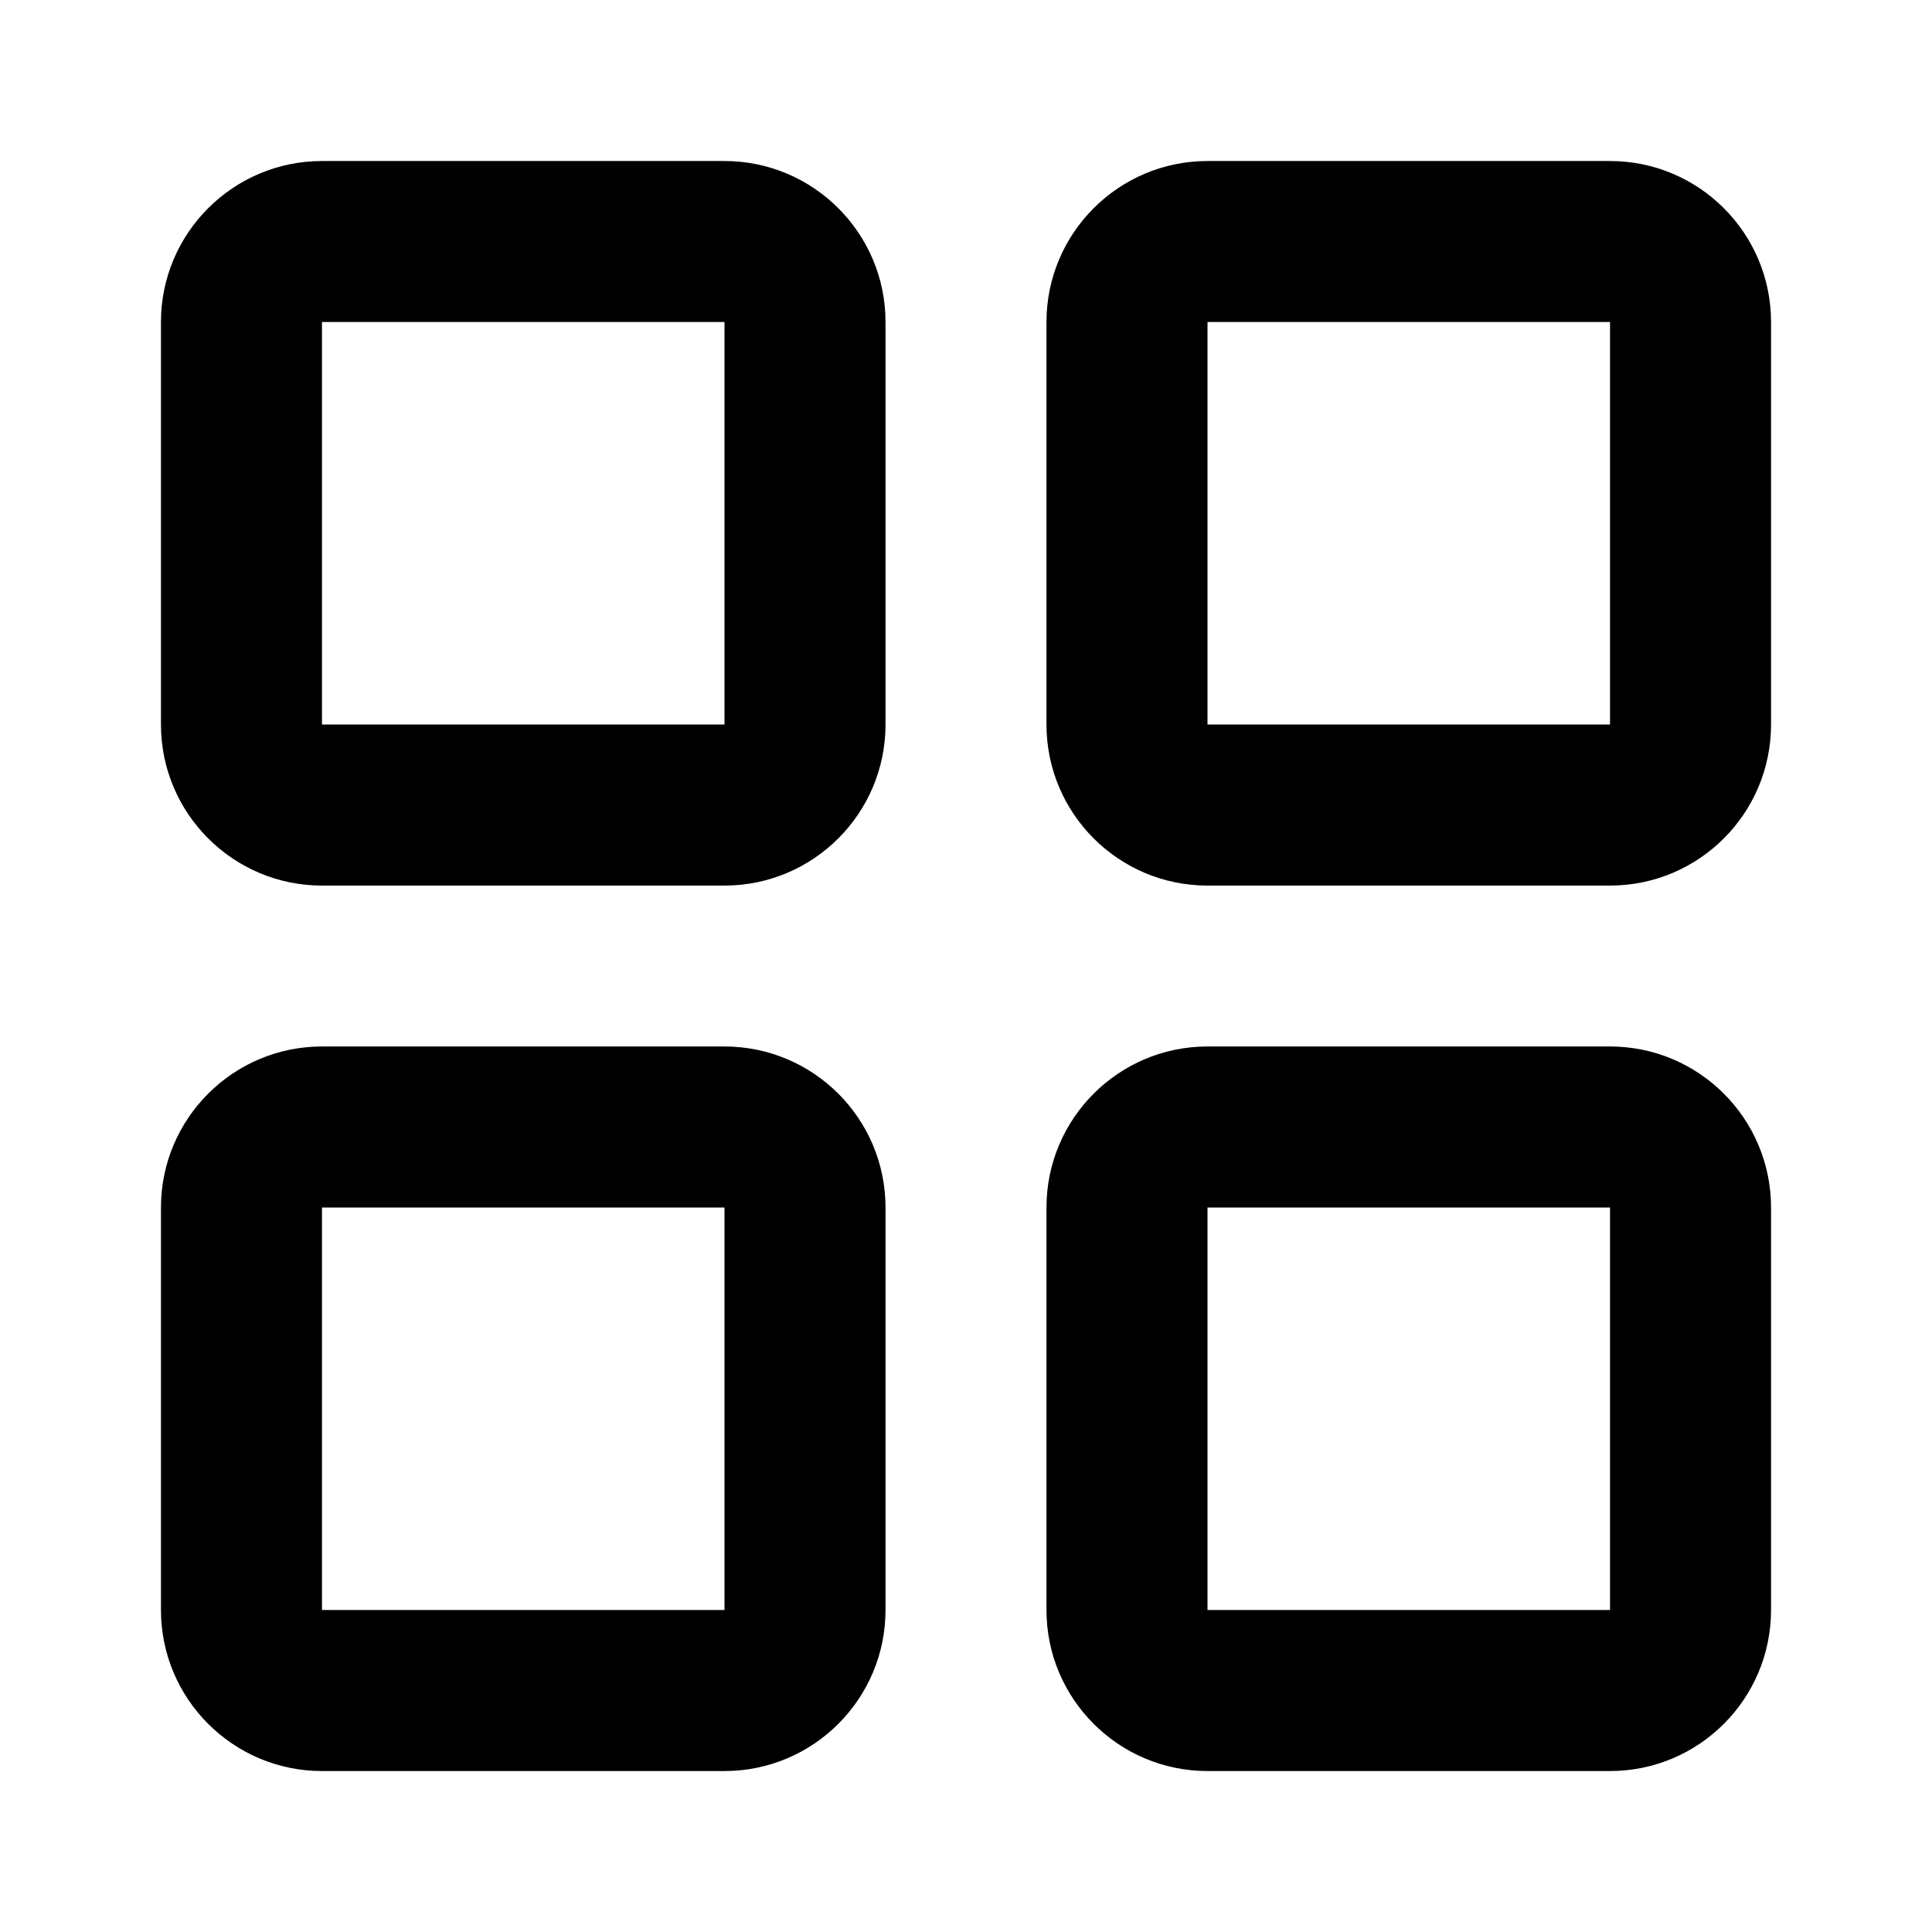
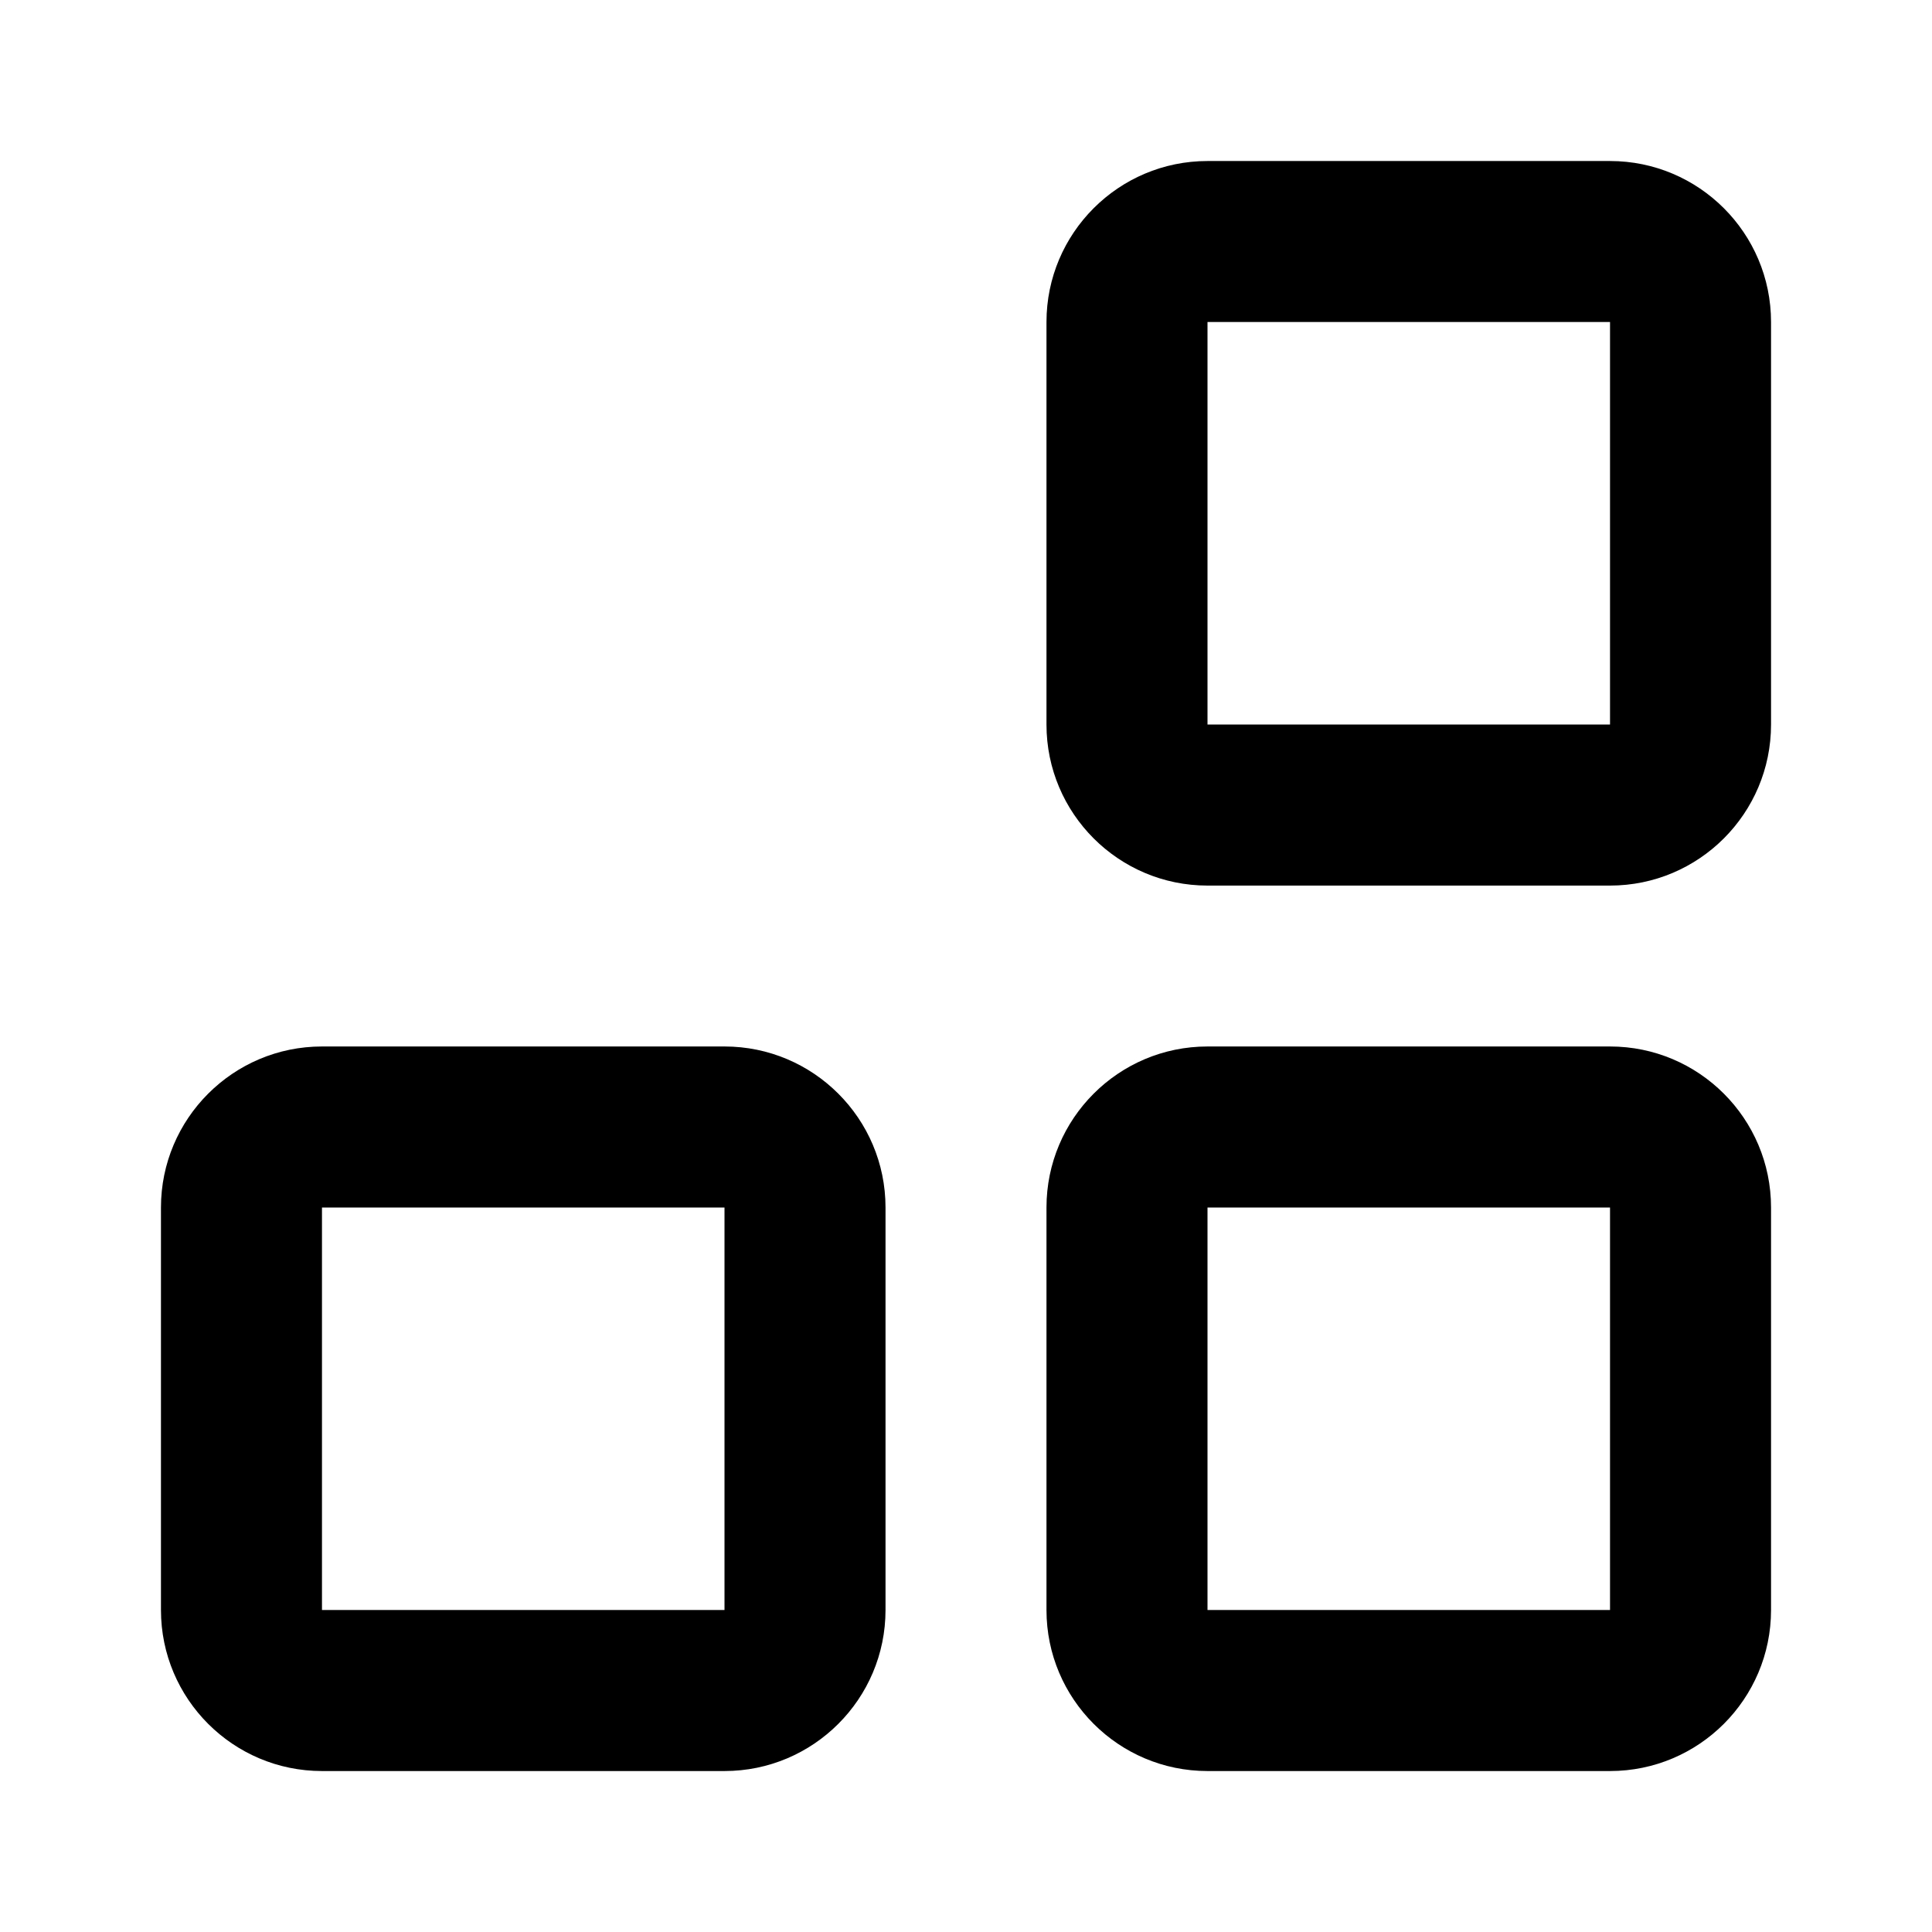
<svg xmlns="http://www.w3.org/2000/svg" version="1.1" width="32" height="32" viewBox="0 0 32 32">
-   <path d="M12 2.667h-6.667c-1.471 0-2.667 1.195-2.667 2.667v6.667c0 1.472 1.196 2.667 2.667 2.667h6.667c1.471 0 2.667-1.195 2.667-2.667v-6.667c0-1.472-1.196-2.667-2.667-2.667zM12 12h-6.667v-6.667h6.667v6.667z" />
  <path d="M26.667 2.667h-6.667c-1.472 0-2.667 1.195-2.667 2.667v6.667c0 1.472 1.195 2.667 2.667 2.667h6.667c1.472 0 2.667-1.195 2.667-2.667v-6.667c0-1.472-1.195-2.667-2.667-2.667zM26.667 12h-6.667v-6.667h6.667v6.667z" />
  <path d="M12 17.333h-6.667c-1.471 0-2.667 1.195-2.667 2.667v6.667c0 1.472 1.196 2.667 2.667 2.667h6.667c1.471 0 2.667-1.195 2.667-2.667v-6.667c0-1.472-1.196-2.667-2.667-2.667zM12 26.667h-6.667v-6.667h6.667v6.667z" />
  <path d="M26.667 17.333h-6.667c-1.472 0-2.667 1.195-2.667 2.667v6.667c0 1.472 1.195 2.667 2.667 2.667h6.667c1.472 0 2.667-1.195 2.667-2.667v-6.667c0-1.472-1.195-2.667-2.667-2.667zM26.667 26.667h-6.667v-6.667h6.667v6.667z" />
</svg>